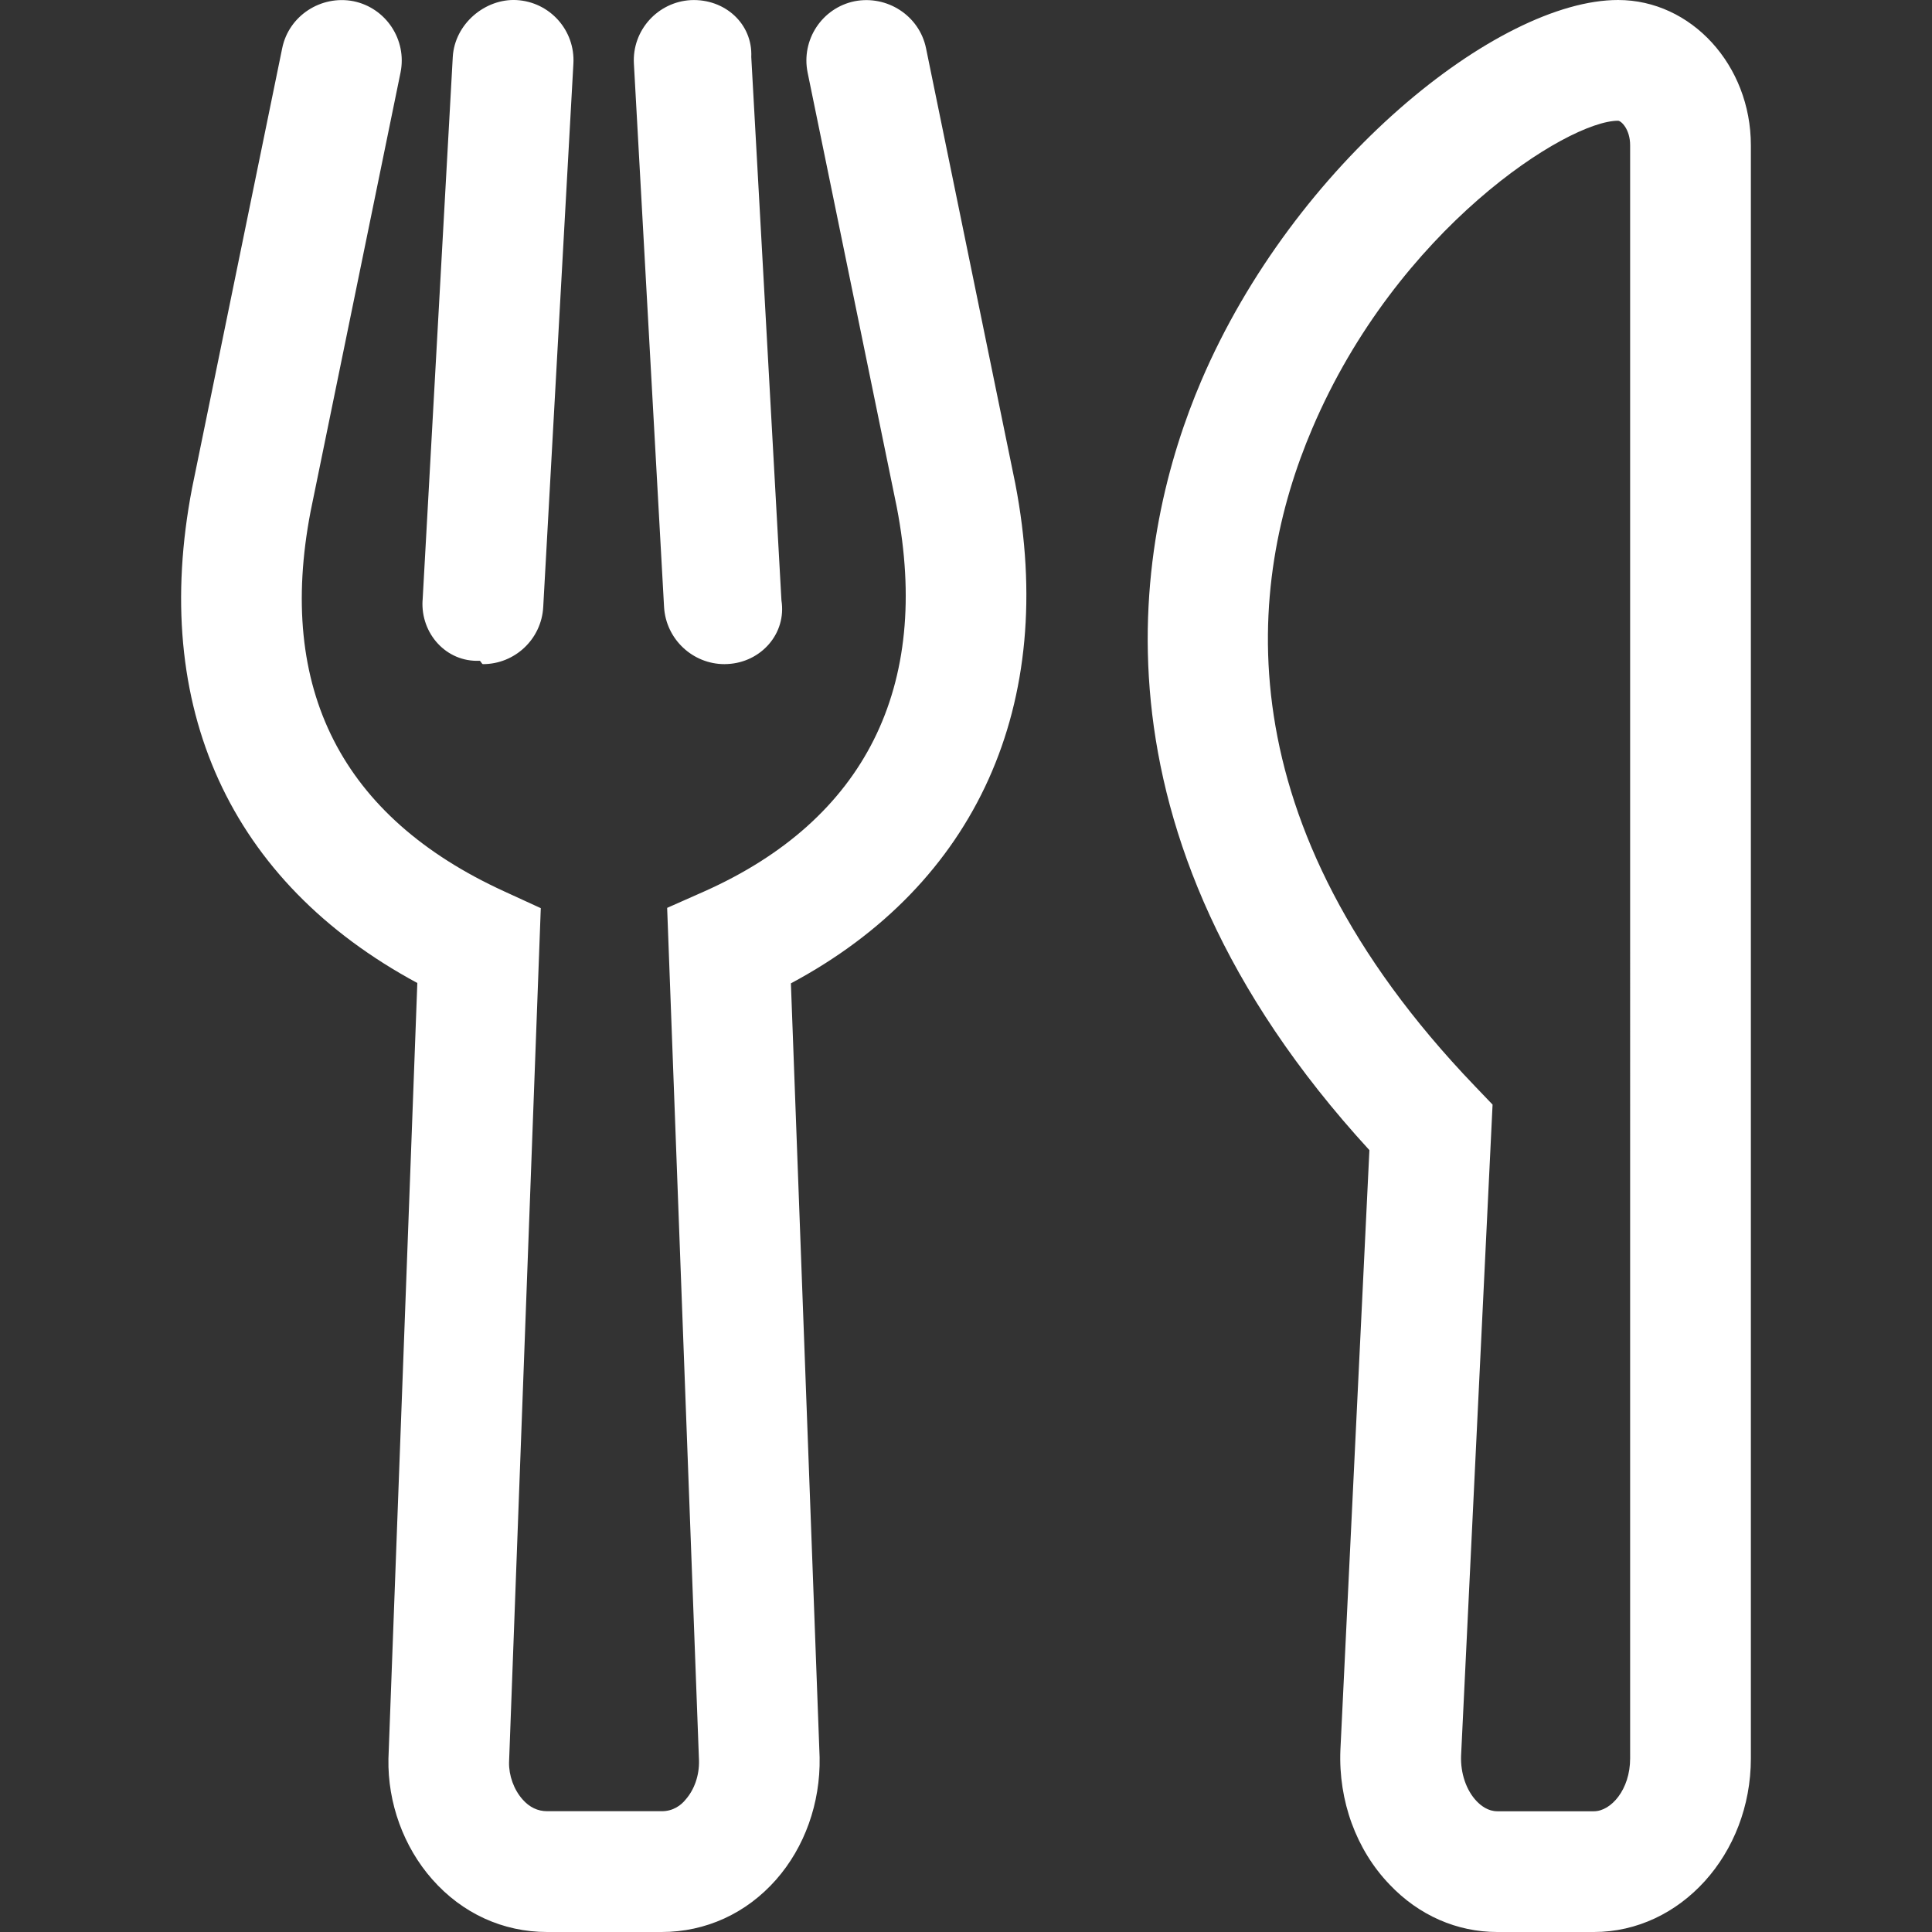
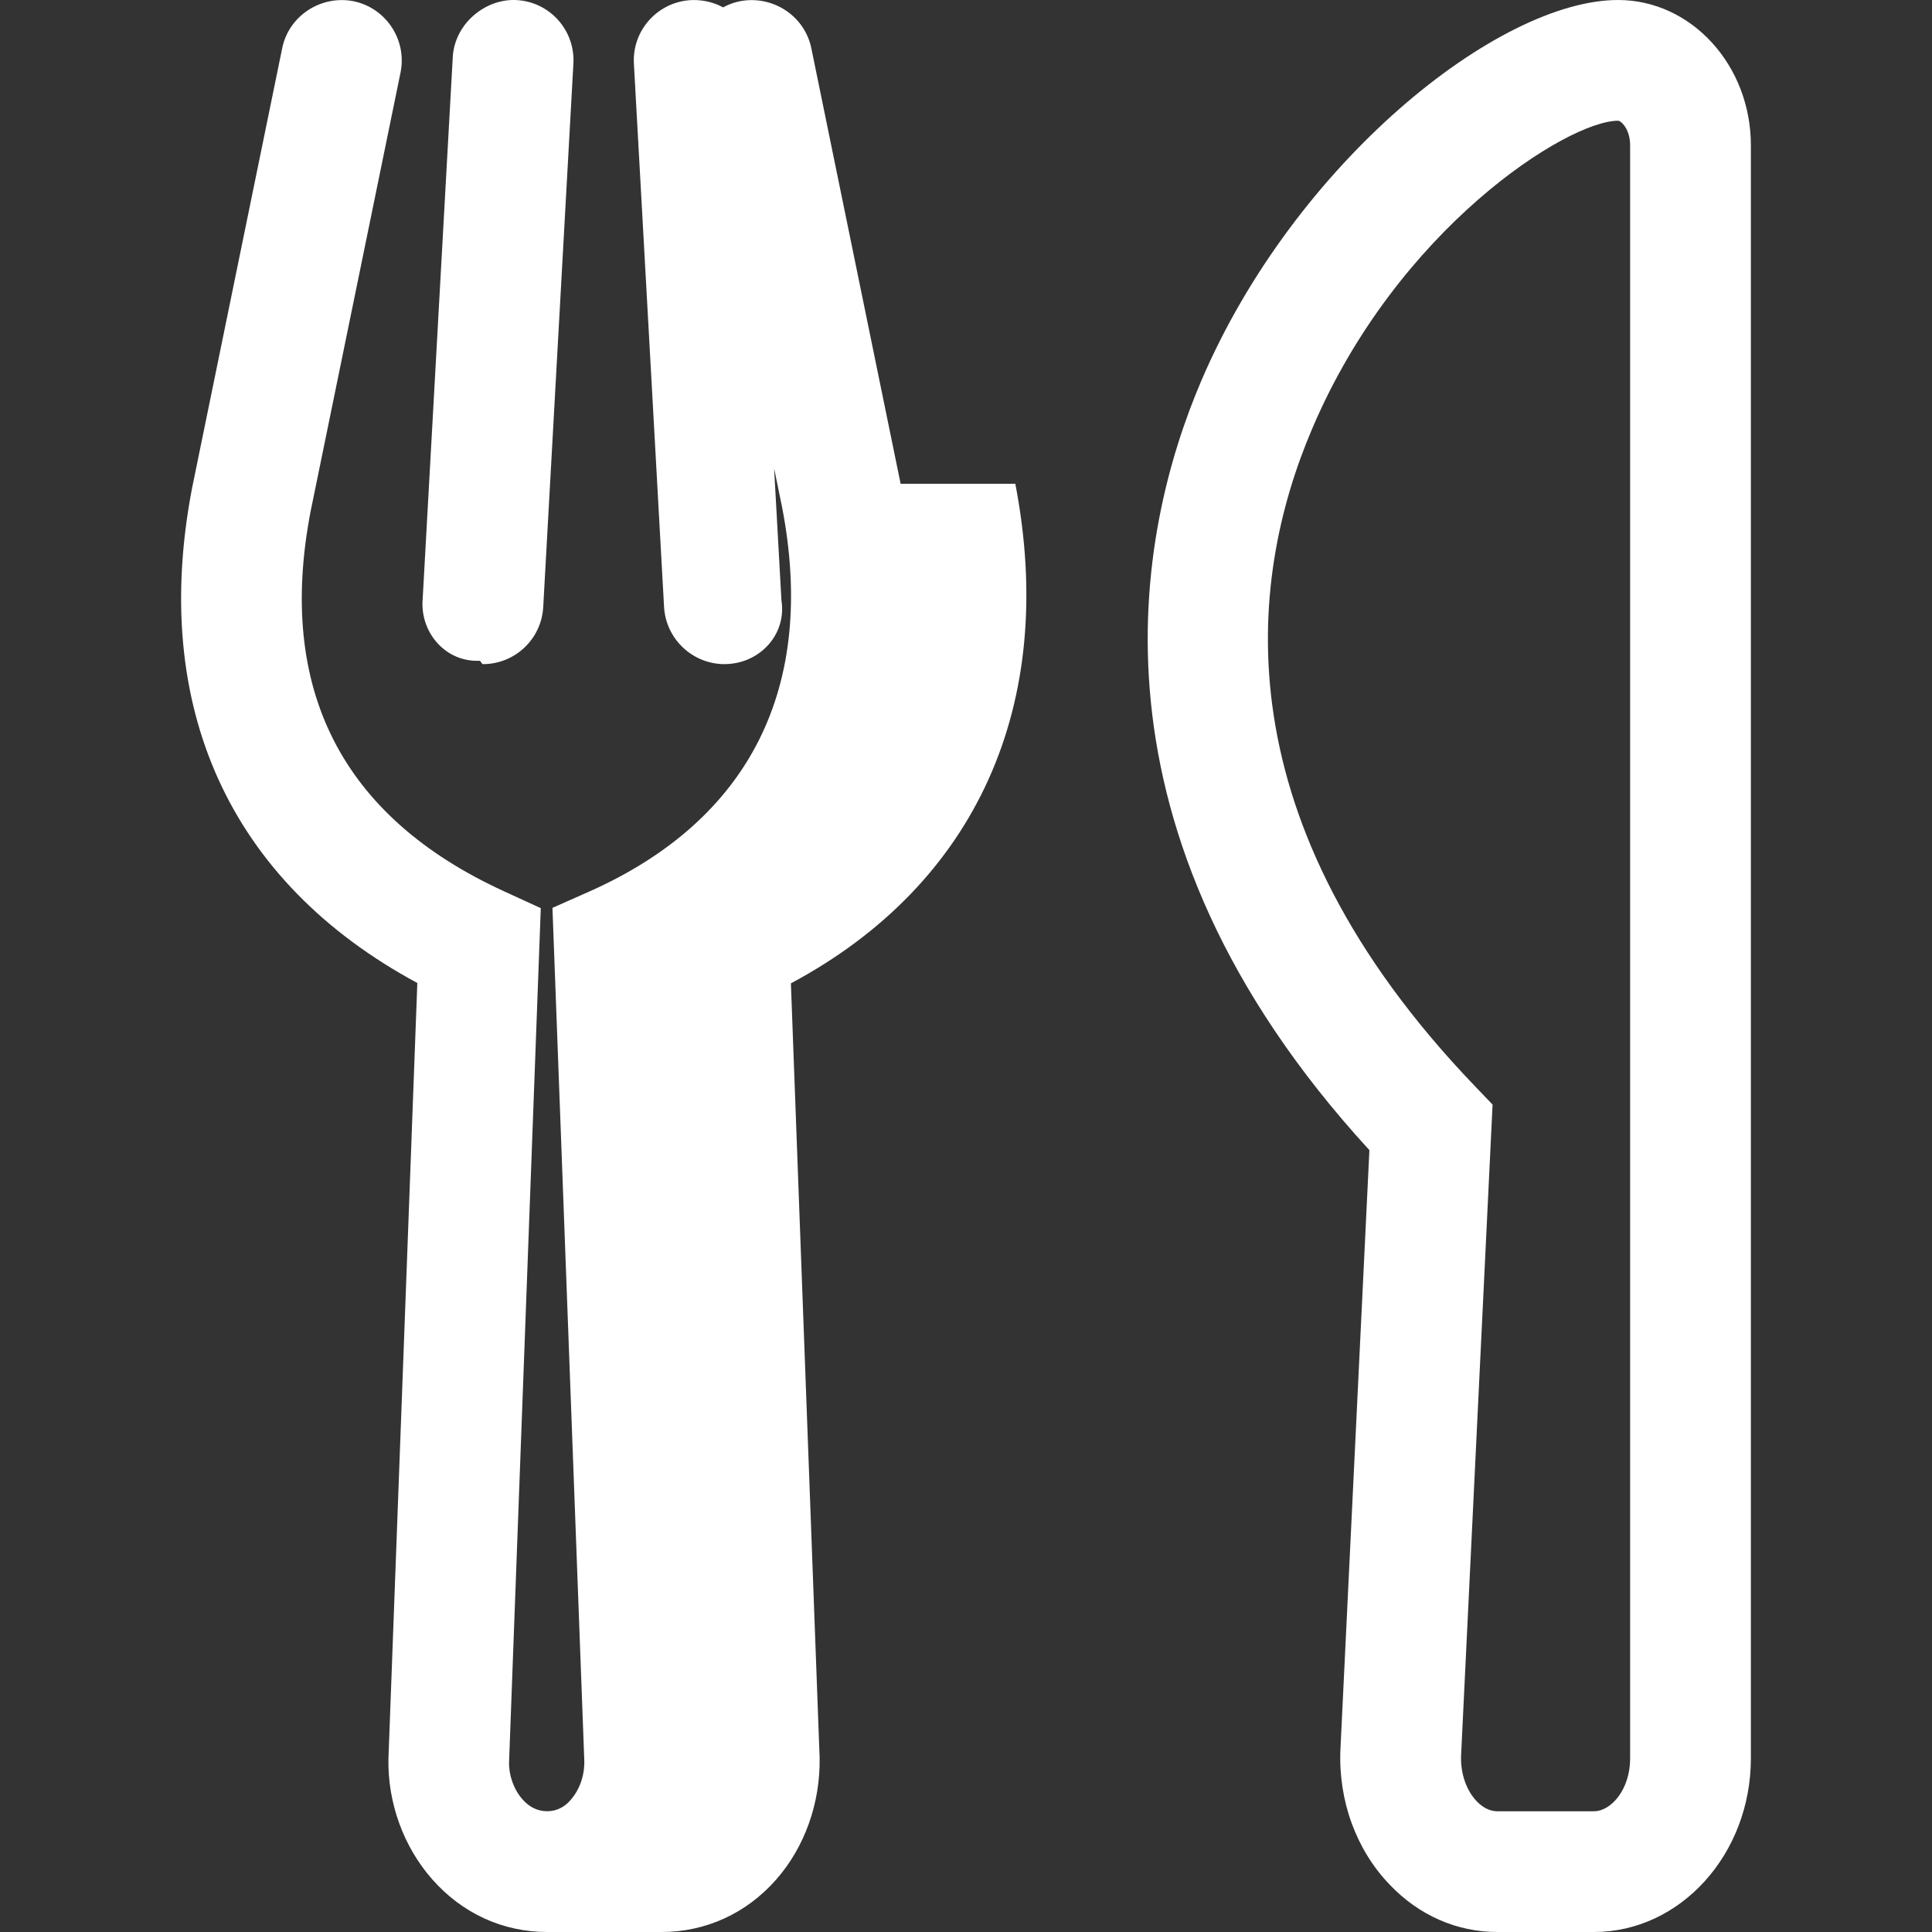
<svg xmlns="http://www.w3.org/2000/svg" id="Layer_1" data-name="Layer 1" viewBox="0 0 333 333">
  <rect x="0" y="0" width="333" height="333" fill="#333333" stroke="none" />
  <defs>
    <style>
      .cls-1 {
        stroke-width: 0px;
      }
    </style>
  </defs>
-   <path fill="#FFFFFF" class="cls-1" d="m175,83.38c7.34,38.04-6.72,69.02-38.68,86.11l4.95,133.43c.14,7.87-2.58,15.48-7.52,21.08-5.12,5.8-12.11,9-19.71,9h-19.73c-7.61,0-14.63-3.19-19.82-9.09-4.94-5.6-7.68-13.17-7.54-20.76l4.98-133.72c-32.32-17.43-46.08-47.54-38.82-85.33L48.64,8.31C49.79,2.67,55.37-.88,60.93.21c5.6,1.15,9.24,6.65,8.11,12.27l-15.5,75.64c-5.9,30.63,5.34,52.68,33.35,65.51l6.32,2.9-5.47,147.25c-.04,2.22.81,4.67,2.34,6.38,1.18,1.34,2.6,2.02,4.23,2.02h19.77c1.95,0,3.32-1.04,4.08-1.99,1.52-1.72,2.38-4.18,2.32-6.72l-5.49-146.99,6.43-2.85c27.66-12.35,39.13-35.25,33.15-66.21l-15.37-74.92c-1.14-5.63,2.48-11.14,8.11-12.29,5.57-1.08,11.14,2.46,12.3,8.1l15.39,75.07Zm-102.16,20.1l5.2-93.66c.33-5.72,5.59-10.09,10.98-9.81,5.75.31,10.14,5.22,9.81,10.97l-5.2,93.66c-.31,5.54-4.9,9.83-10.39,9.83-.2,0-.39-.58-.59-.58-5.72.26-10.15-4.68-9.82-10.4Zm41.62,1.16l-5.2-93.66c-.33-5.74,4.1-10.65,9.82-10.96,5.85-.27,10.67,4.08,10.41,9.8l5.2,93.66c.91,5.72-3.51,10.67-9.25,10.97-.18.01-.39.02-.57.02-5.46,0-10.08-4.29-10.41-9.83ZM301.78,25.04v278.04c0,16.52-12.16,29.92-27.04,29.92h-16.66c-6.96,0-13.53-2.86-18.58-8.19-5.73-5.96-8.82-14.41-8.47-23.16l5-103.41c-50.71-55.28-40.08-106.61-29-132.55C223.08,28.1,258.2,0,278.89,0c12.62,0,22.89,11.23,22.89,25.04Zm-20.81,0c0-2.78-1.56-4.23-2.08-4.23-8.72,0-38.05,18.59-52.71,53.05-11.34,26.54-15.67,67.77,27.99,113.3l3.09,3.23-5.43,112.26c-.1,2.99.89,5.94,2.7,7.82.75.78,1.97,1.72,3.54,1.72h16.66c2.93,0,6.24-3.71,6.24-9.11V25.04Z" />
+   <path fill="#FFFFFF" class="cls-1" d="m175,83.38c7.34,38.04-6.72,69.02-38.68,86.11l4.95,133.43c.14,7.87-2.58,15.48-7.52,21.08-5.12,5.8-12.11,9-19.71,9h-19.73c-7.61,0-14.63-3.19-19.82-9.09-4.94-5.6-7.68-13.17-7.54-20.76l4.98-133.72c-32.32-17.43-46.08-47.54-38.82-85.33L48.64,8.31C49.79,2.67,55.37-.88,60.93.21c5.6,1.15,9.24,6.65,8.11,12.27l-15.5,75.64c-5.9,30.63,5.34,52.68,33.35,65.51l6.32,2.9-5.47,147.25c-.04,2.22.81,4.67,2.34,6.38,1.18,1.34,2.6,2.02,4.23,2.02c1.95,0,3.32-1.04,4.08-1.99,1.52-1.72,2.38-4.18,2.32-6.72l-5.49-146.99,6.43-2.85c27.66-12.35,39.13-35.25,33.15-66.21l-15.37-74.92c-1.14-5.63,2.48-11.14,8.11-12.29,5.57-1.08,11.14,2.46,12.3,8.1l15.39,75.07Zm-102.16,20.1l5.2-93.66c.33-5.72,5.59-10.09,10.98-9.81,5.75.31,10.14,5.22,9.81,10.97l-5.2,93.66c-.31,5.54-4.9,9.83-10.39,9.83-.2,0-.39-.58-.59-.58-5.72.26-10.15-4.68-9.82-10.4Zm41.62,1.16l-5.2-93.66c-.33-5.74,4.1-10.65,9.82-10.96,5.85-.27,10.67,4.08,10.41,9.8l5.2,93.66c.91,5.72-3.51,10.67-9.25,10.97-.18.01-.39.02-.57.02-5.46,0-10.08-4.29-10.41-9.83ZM301.78,25.04v278.04c0,16.52-12.16,29.92-27.04,29.92h-16.66c-6.96,0-13.53-2.86-18.58-8.19-5.73-5.96-8.82-14.41-8.47-23.16l5-103.41c-50.71-55.28-40.08-106.61-29-132.55C223.08,28.1,258.2,0,278.89,0c12.62,0,22.89,11.23,22.89,25.04Zm-20.81,0c0-2.78-1.56-4.23-2.08-4.23-8.72,0-38.05,18.59-52.71,53.05-11.34,26.54-15.67,67.77,27.99,113.3l3.09,3.23-5.43,112.26c-.1,2.99.89,5.94,2.7,7.82.75.78,1.97,1.72,3.54,1.72h16.66c2.93,0,6.24-3.71,6.24-9.11V25.04Z" />
</svg>